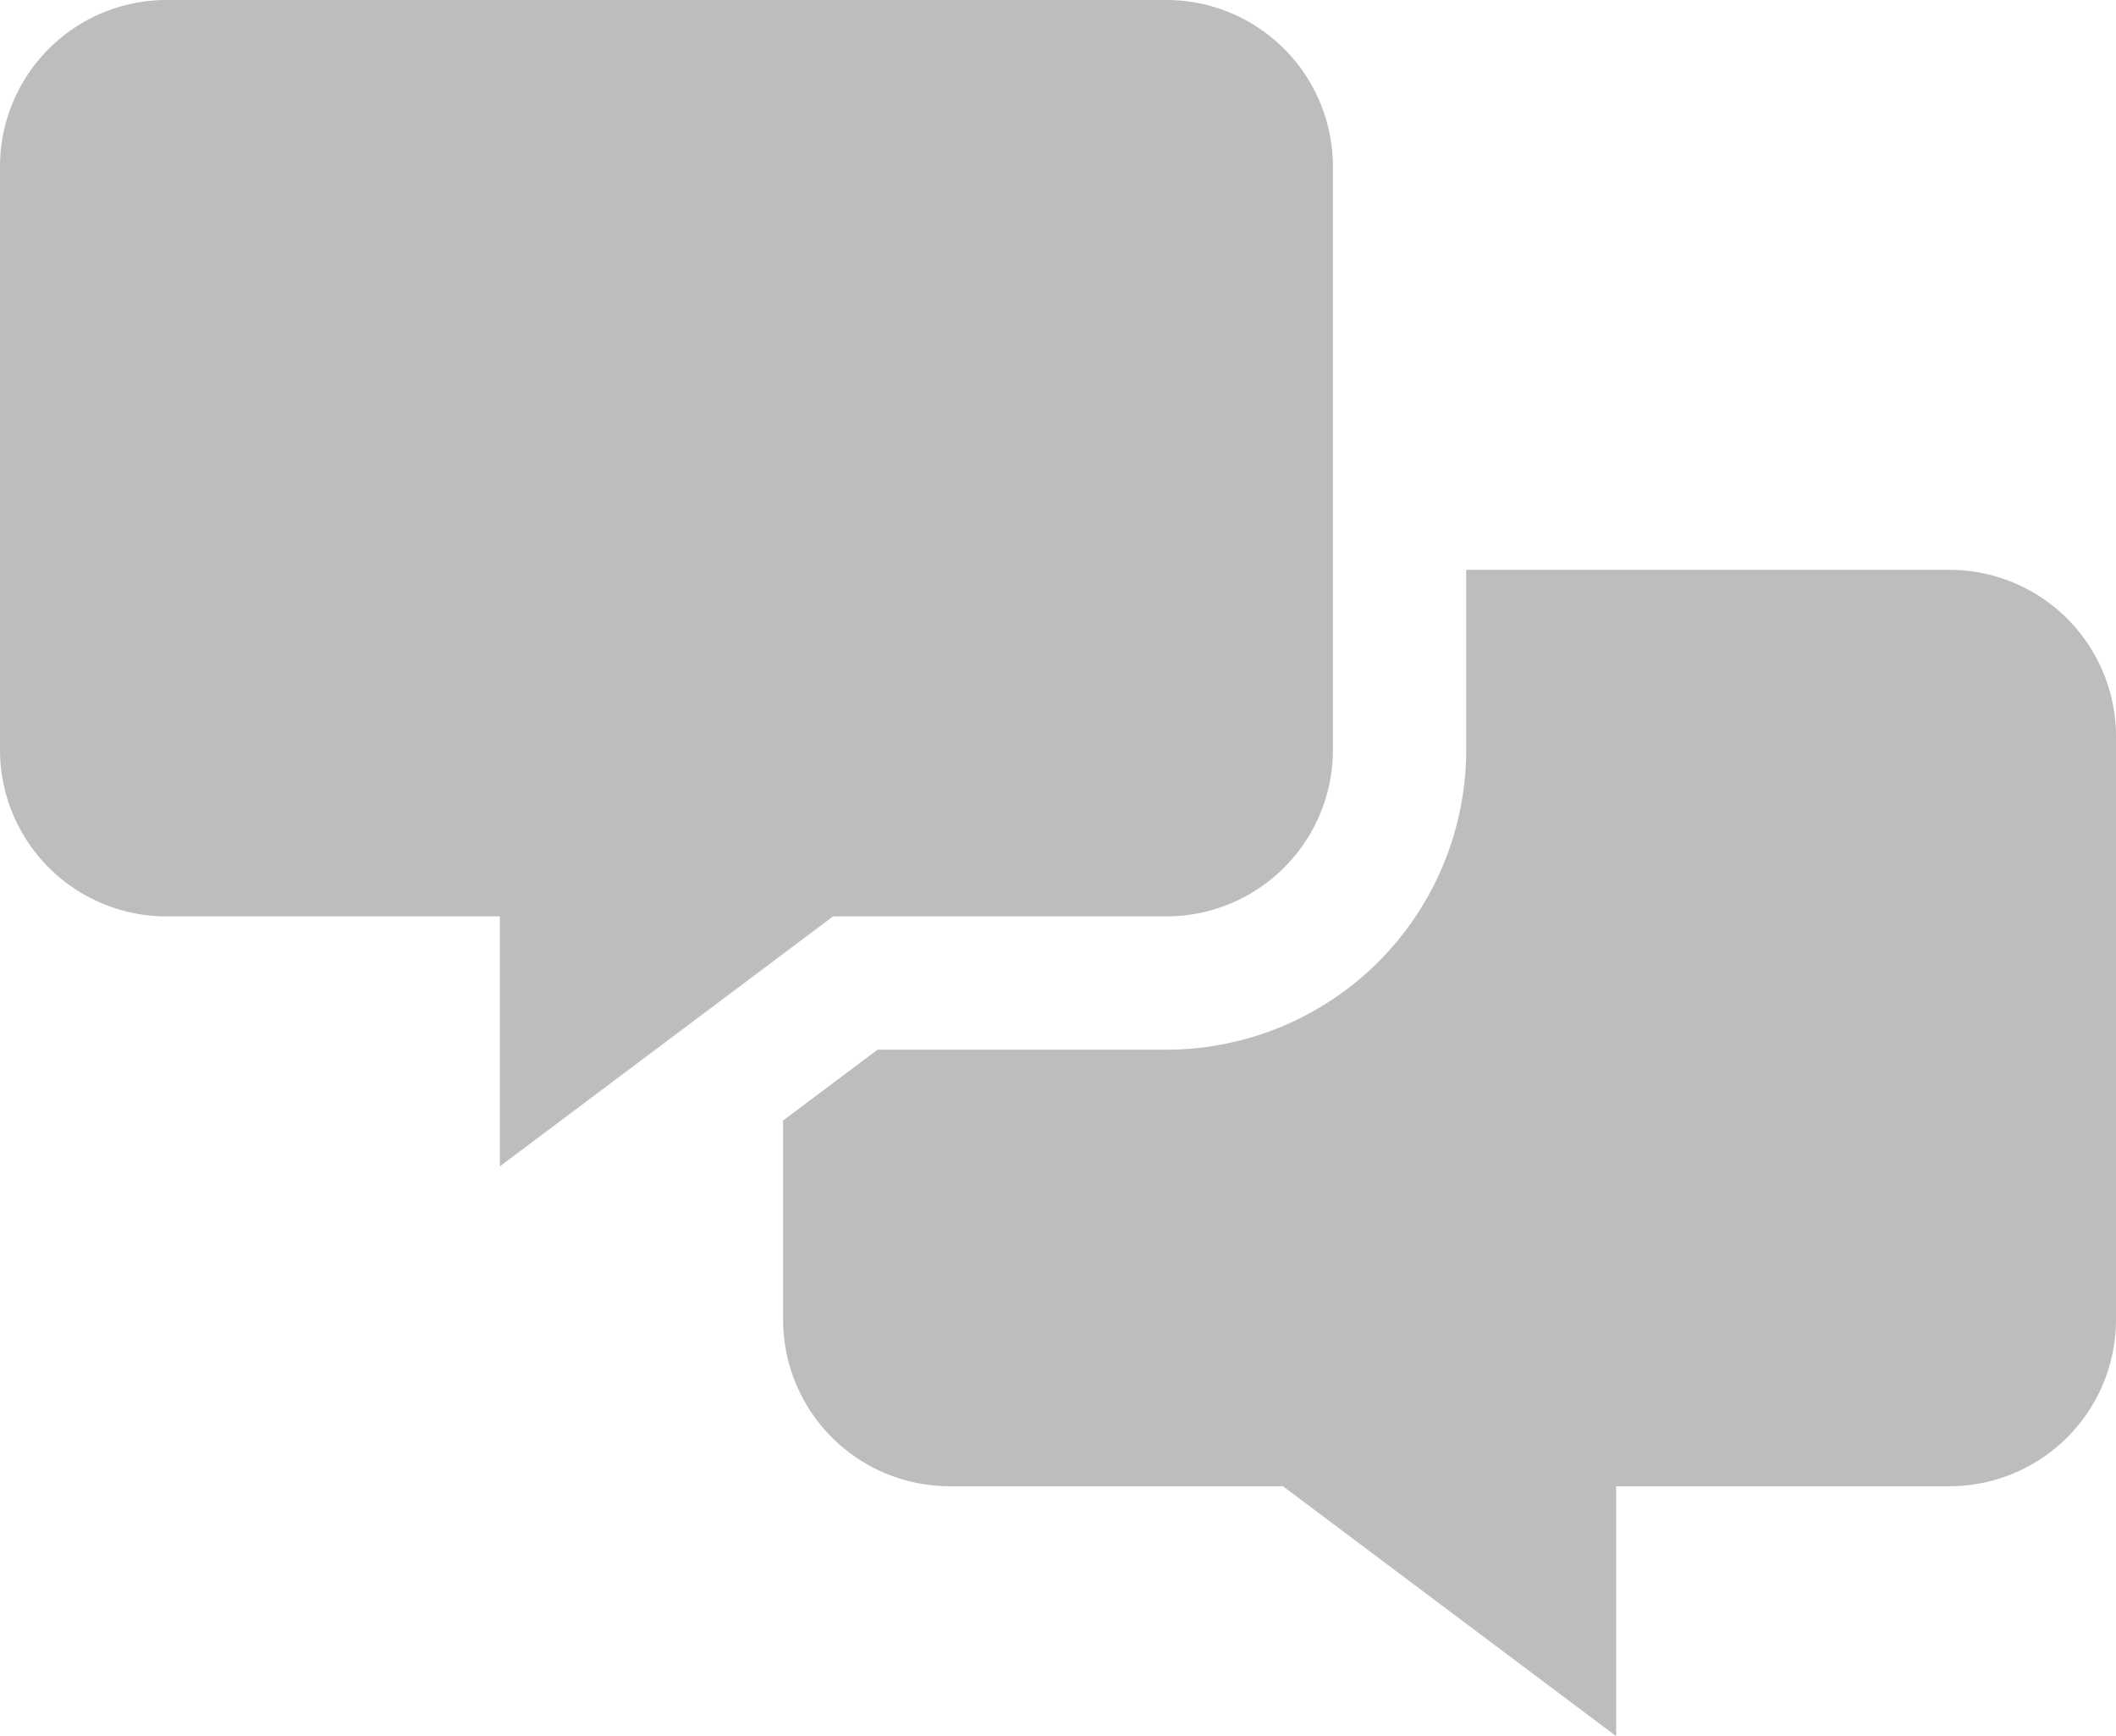
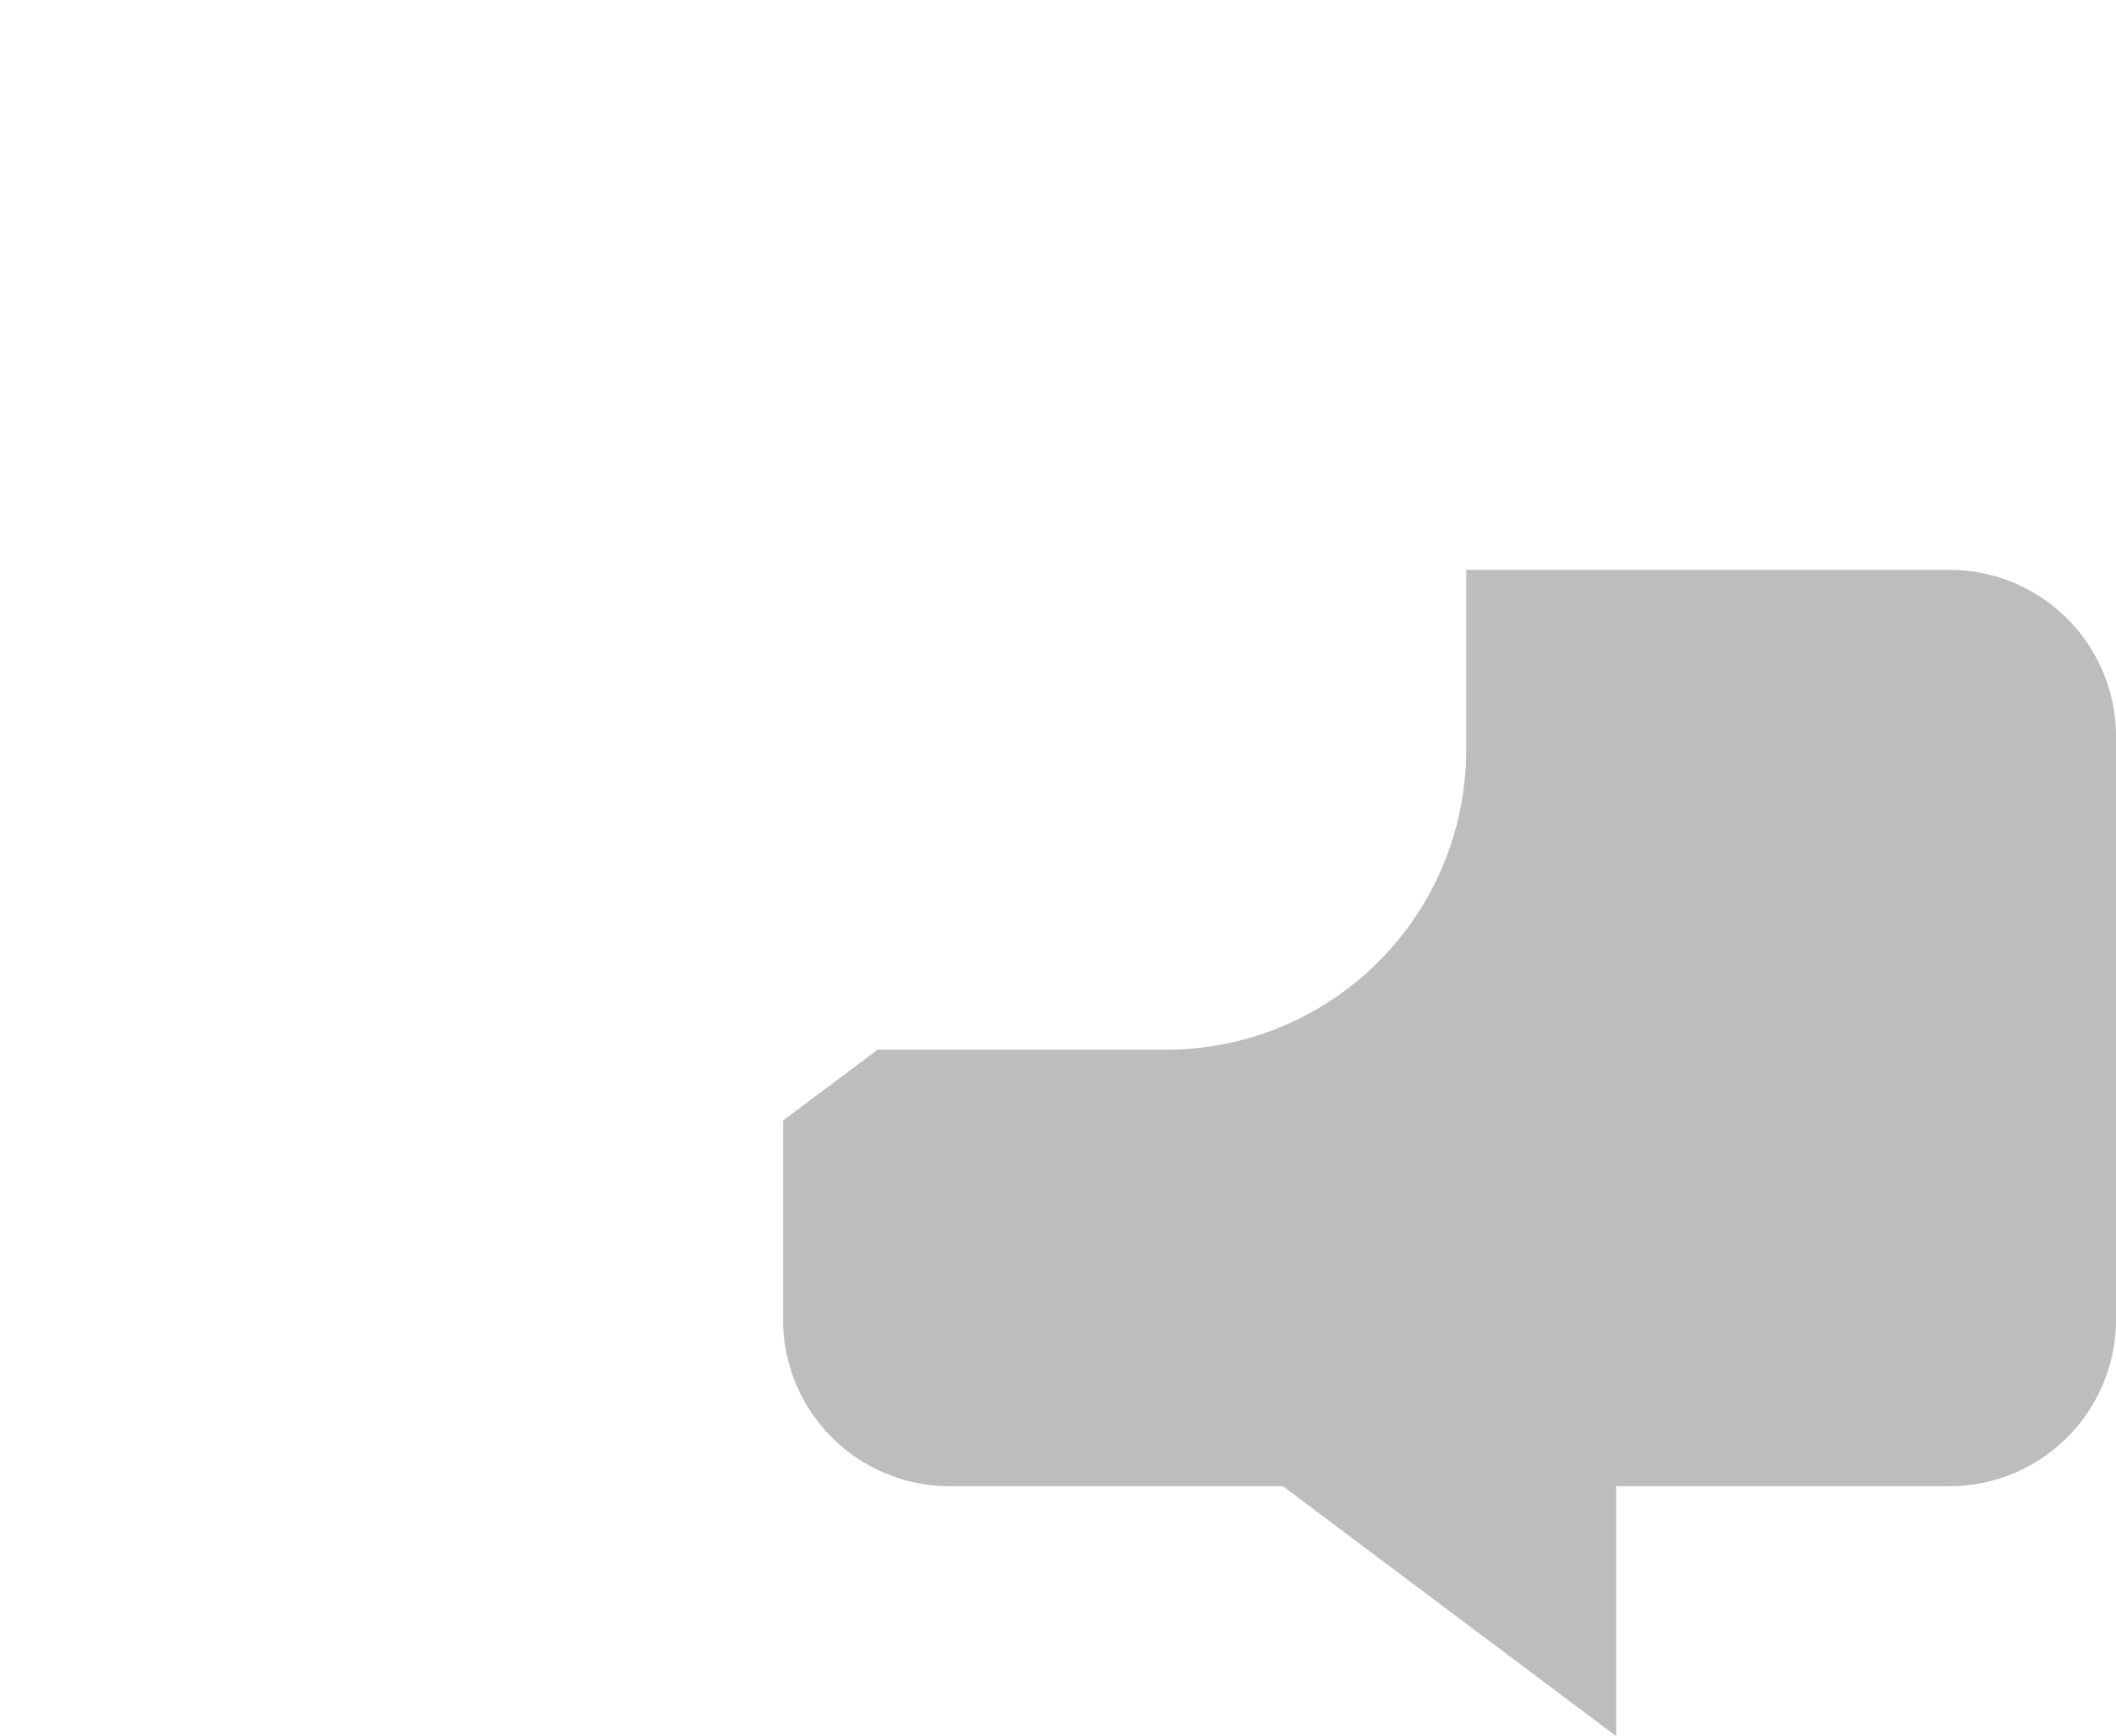
<svg xmlns="http://www.w3.org/2000/svg" id="Layer_1" data-name="Layer 1" viewBox="0 0 127 104.19">
  <defs>
    <style>.cls-1{fill:#bdbdbd;}</style>
  </defs>
  <title>questions</title>
  <path class="cls-1" d="M1038.19,432.32h17.33a18,18,0,0,0,18-18v-10.8h29a10,10,0,0,1,10,10v35a10,10,0,0,1-10,10h-20v15l-20-15h-20a10,10,0,0,1-10-10V436.57Z" transform="translate(-985.52 -369.32)" />
-   <path class="cls-1" d="M995.52,369.32h60a10,10,0,0,1,10,10v35a10,10,0,0,1-10,10h-20l-20,15v-15h-20a10,10,0,0,1-10-10v-35A10,10,0,0,1,995.52,369.32Z" transform="translate(-985.52 -369.32)" />
</svg>